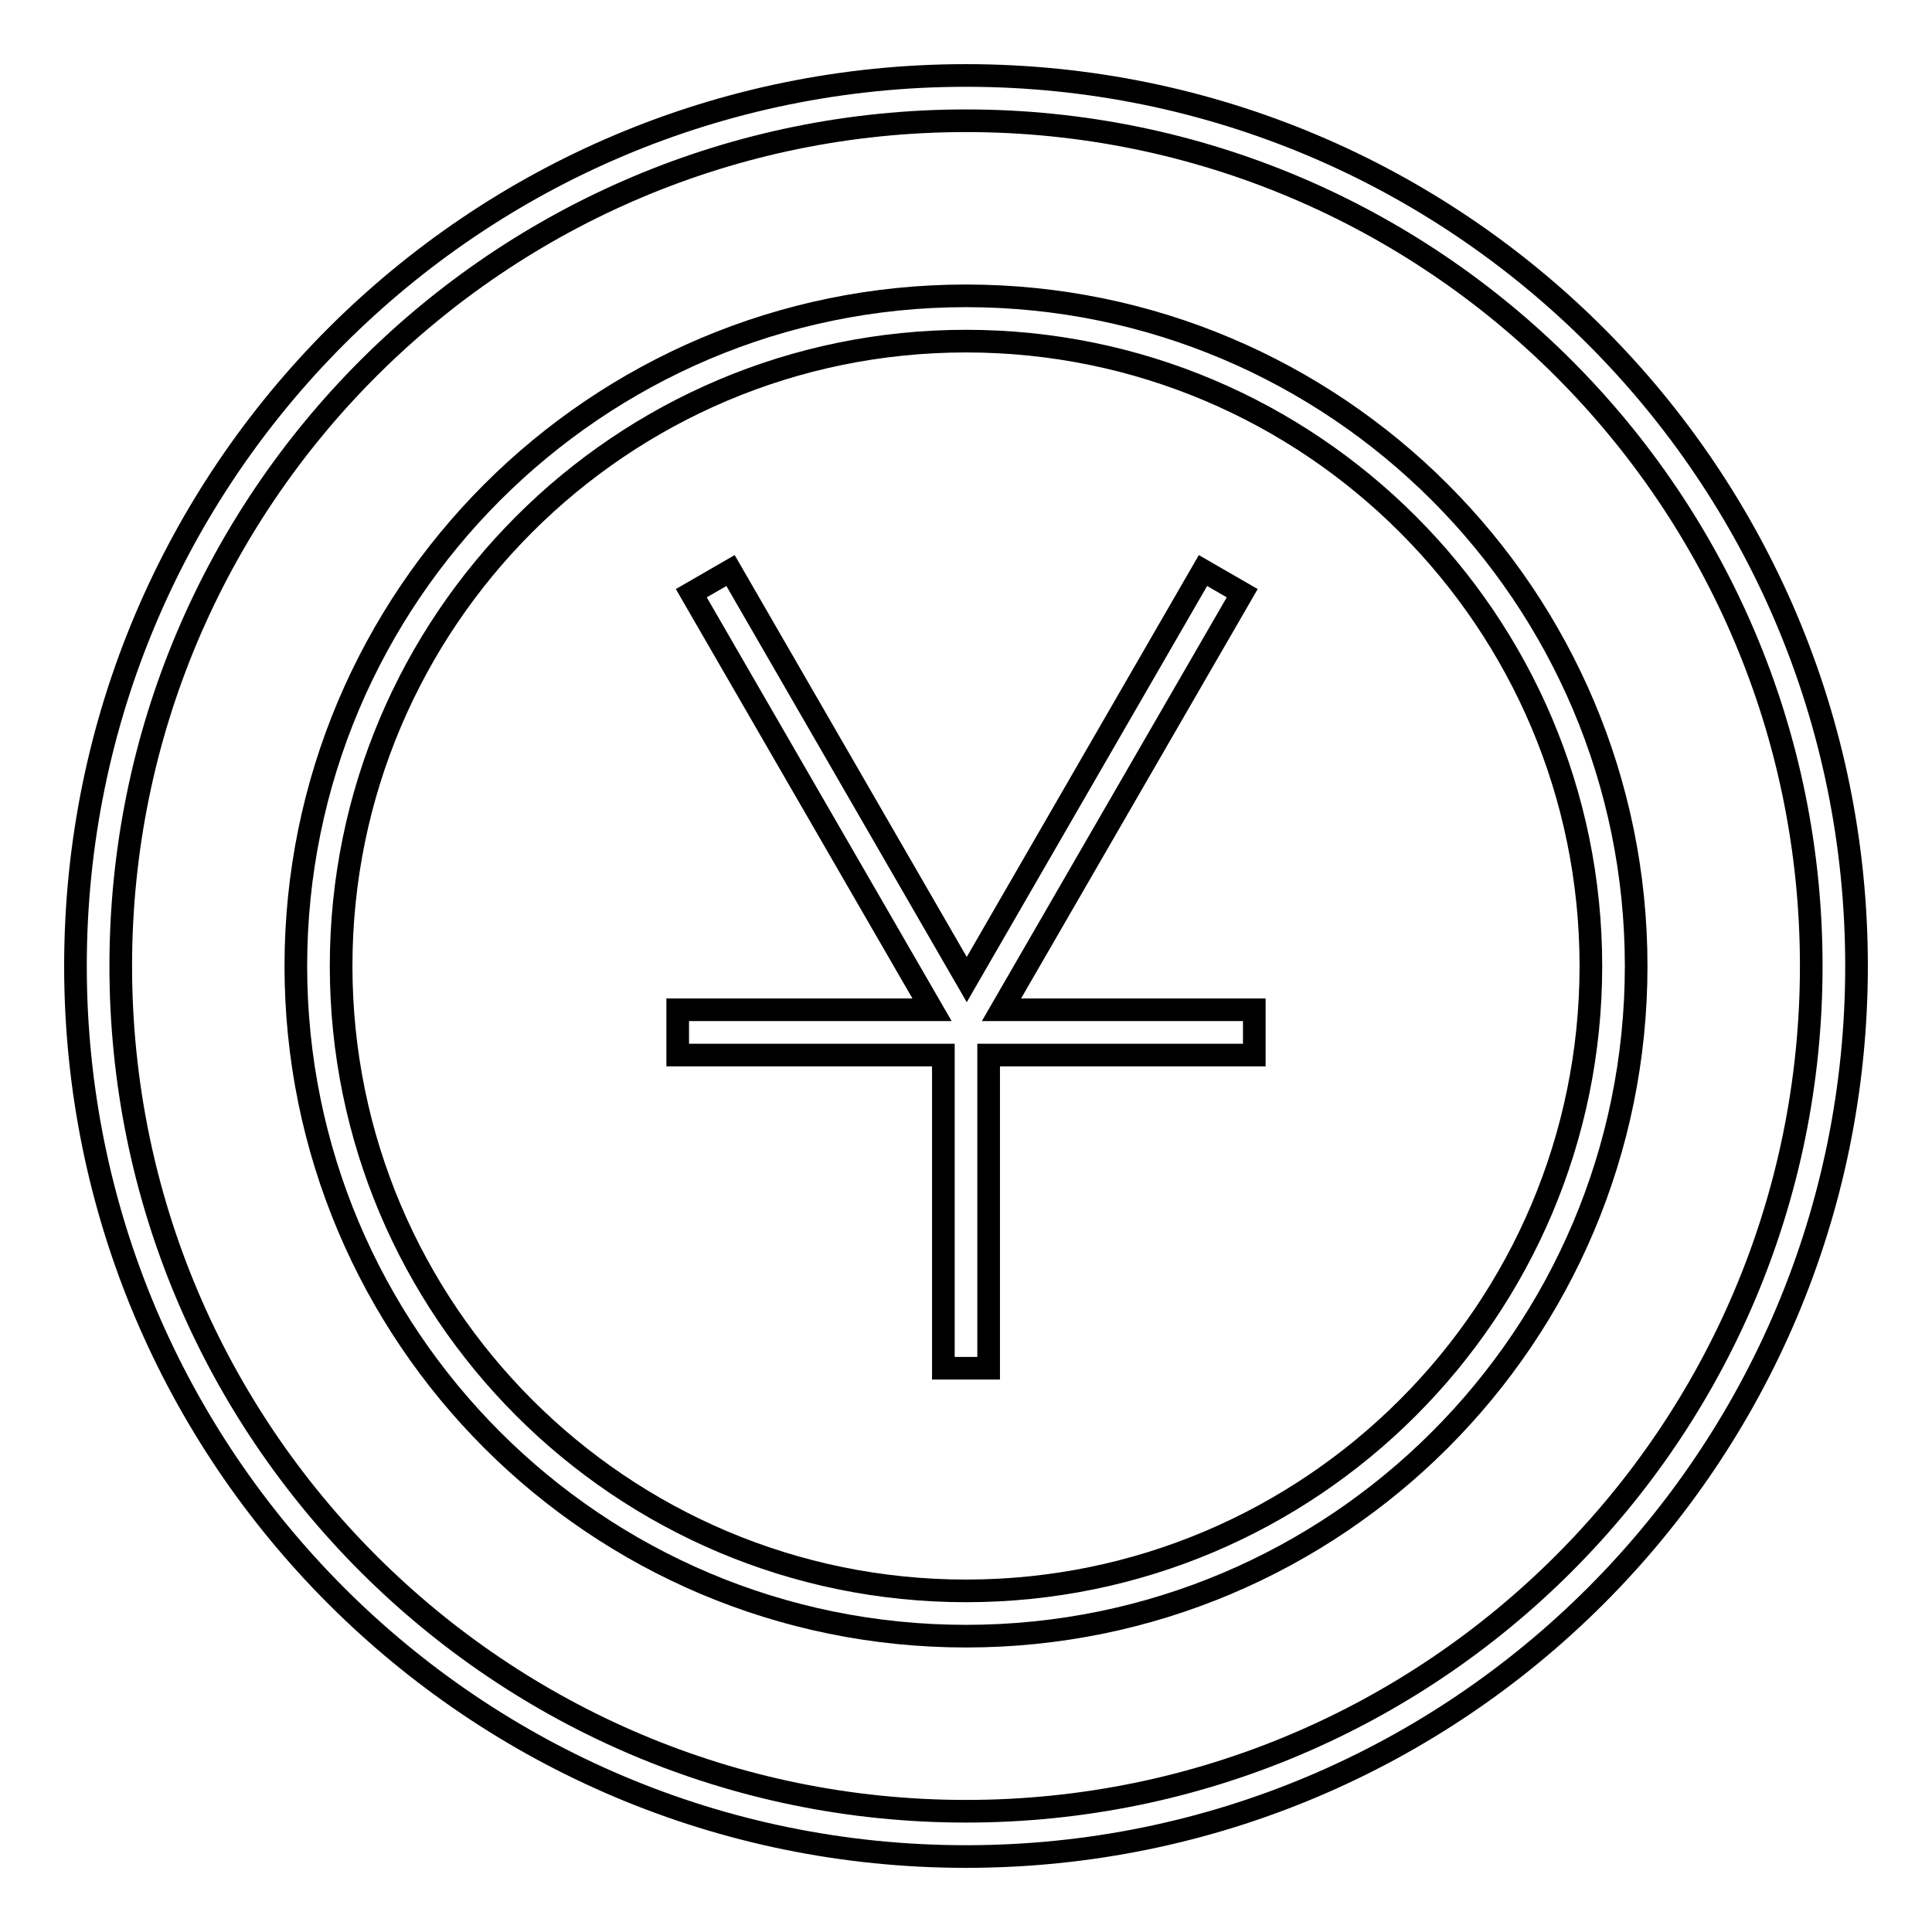
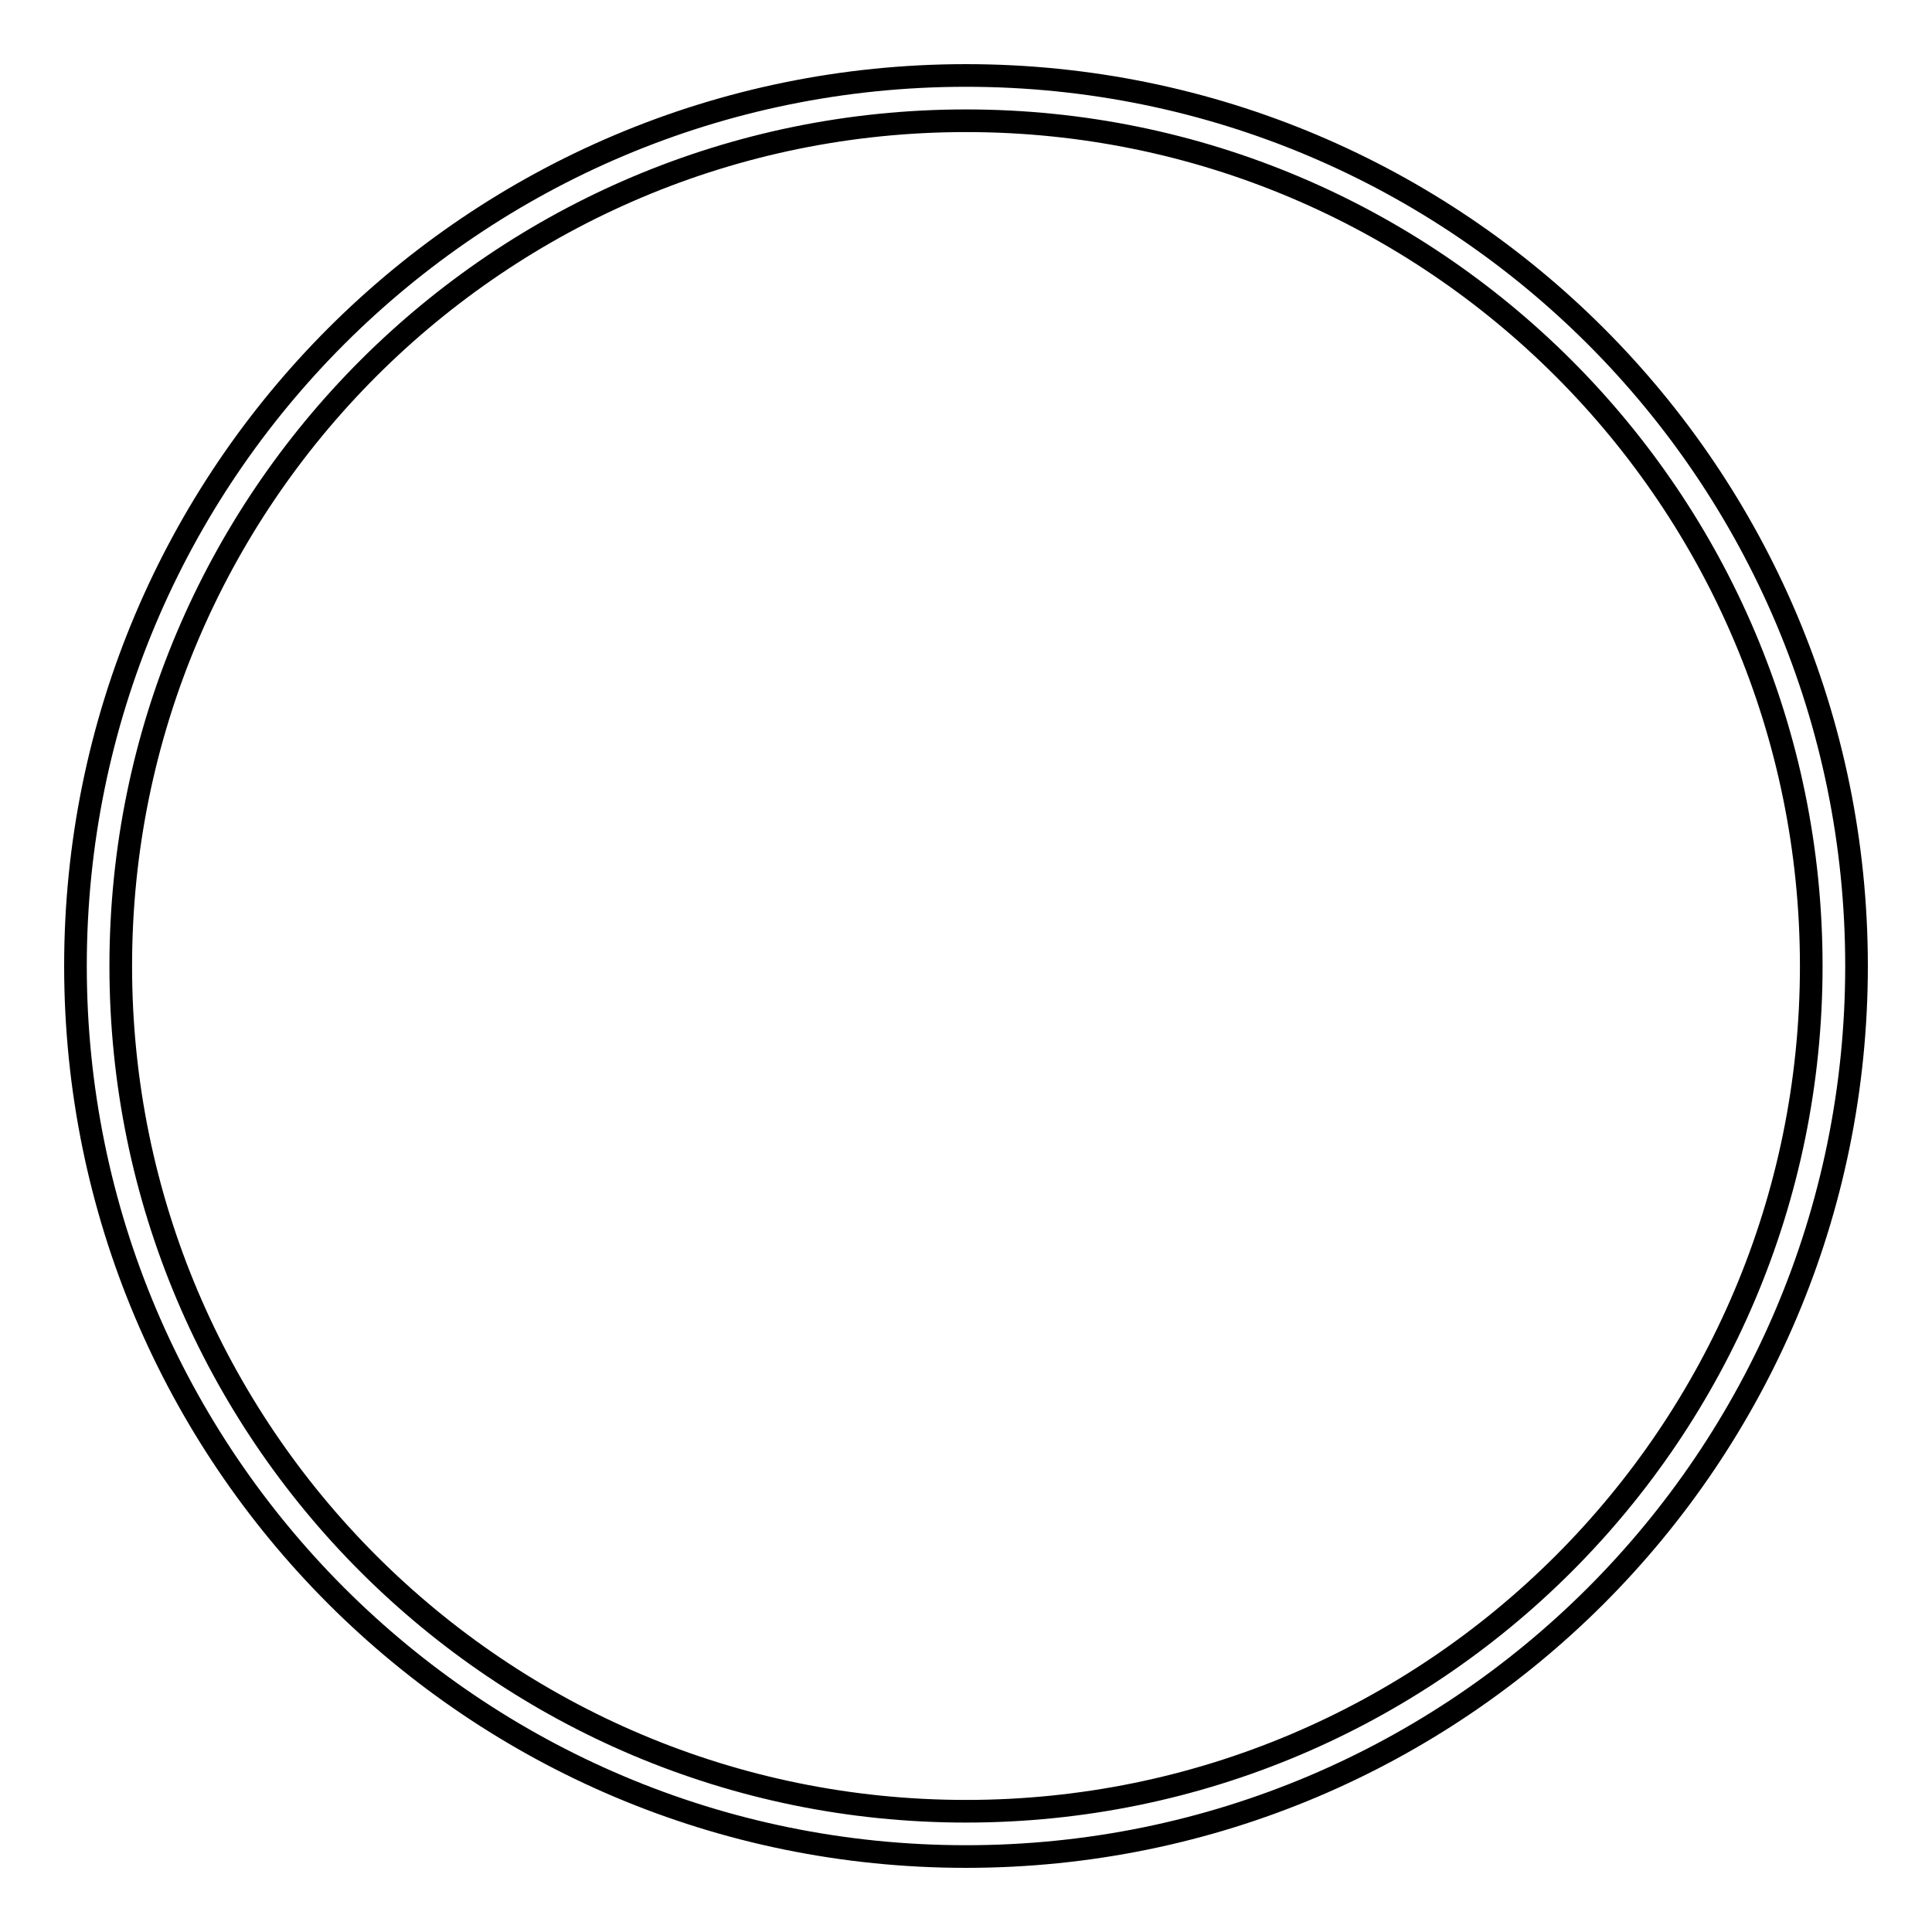
<svg xmlns="http://www.w3.org/2000/svg" version="1.1" x="0px" y="0px" viewBox="0 0 256 256" enable-background="new 0 0 256 256" xml:space="preserve">
  <g>
    <g>
      <path stroke-width="3" fill-opacity="0" stroke="#000000" d="M128,10C62.8,10,10,62.8,10,128c0,65.2,52.8,118,118,118c65.2,0,118-52.8,118-118C246,62.8,193.2,10,128,10z M128,240c-61.8,0-112-50.1-112-112S66.2,16,128,16s112,50.1,112,112S189.8,240,128,240z" />
-       <path stroke-width="3" fill-opacity="0" stroke="#000000" d="M128,39.2C79,39.2,39.2,79,39.2,128c0,49,39.7,88.8,88.8,88.8c49,0,88.8-39.7,88.8-88.8C216.8,79,177,39.2,128,39.2z M128,210.8c-45.7,0-82.8-37.1-82.8-82.8S82.3,45.2,128,45.2s82.8,37.1,82.8,82.8S173.7,210.8,128,210.8z" />
-       <path stroke-width="3" fill-opacity="0" stroke="#000000" d="M164.6,78.6l-5.2-3l-31.3,54.2L96.8,75.6l-5.2,3l31.9,55.2H89.8v6H125v41.5h6v-41.5h35.2v-6h-33.5L164.6,78.6z" />
    </g>
  </g>
</svg>